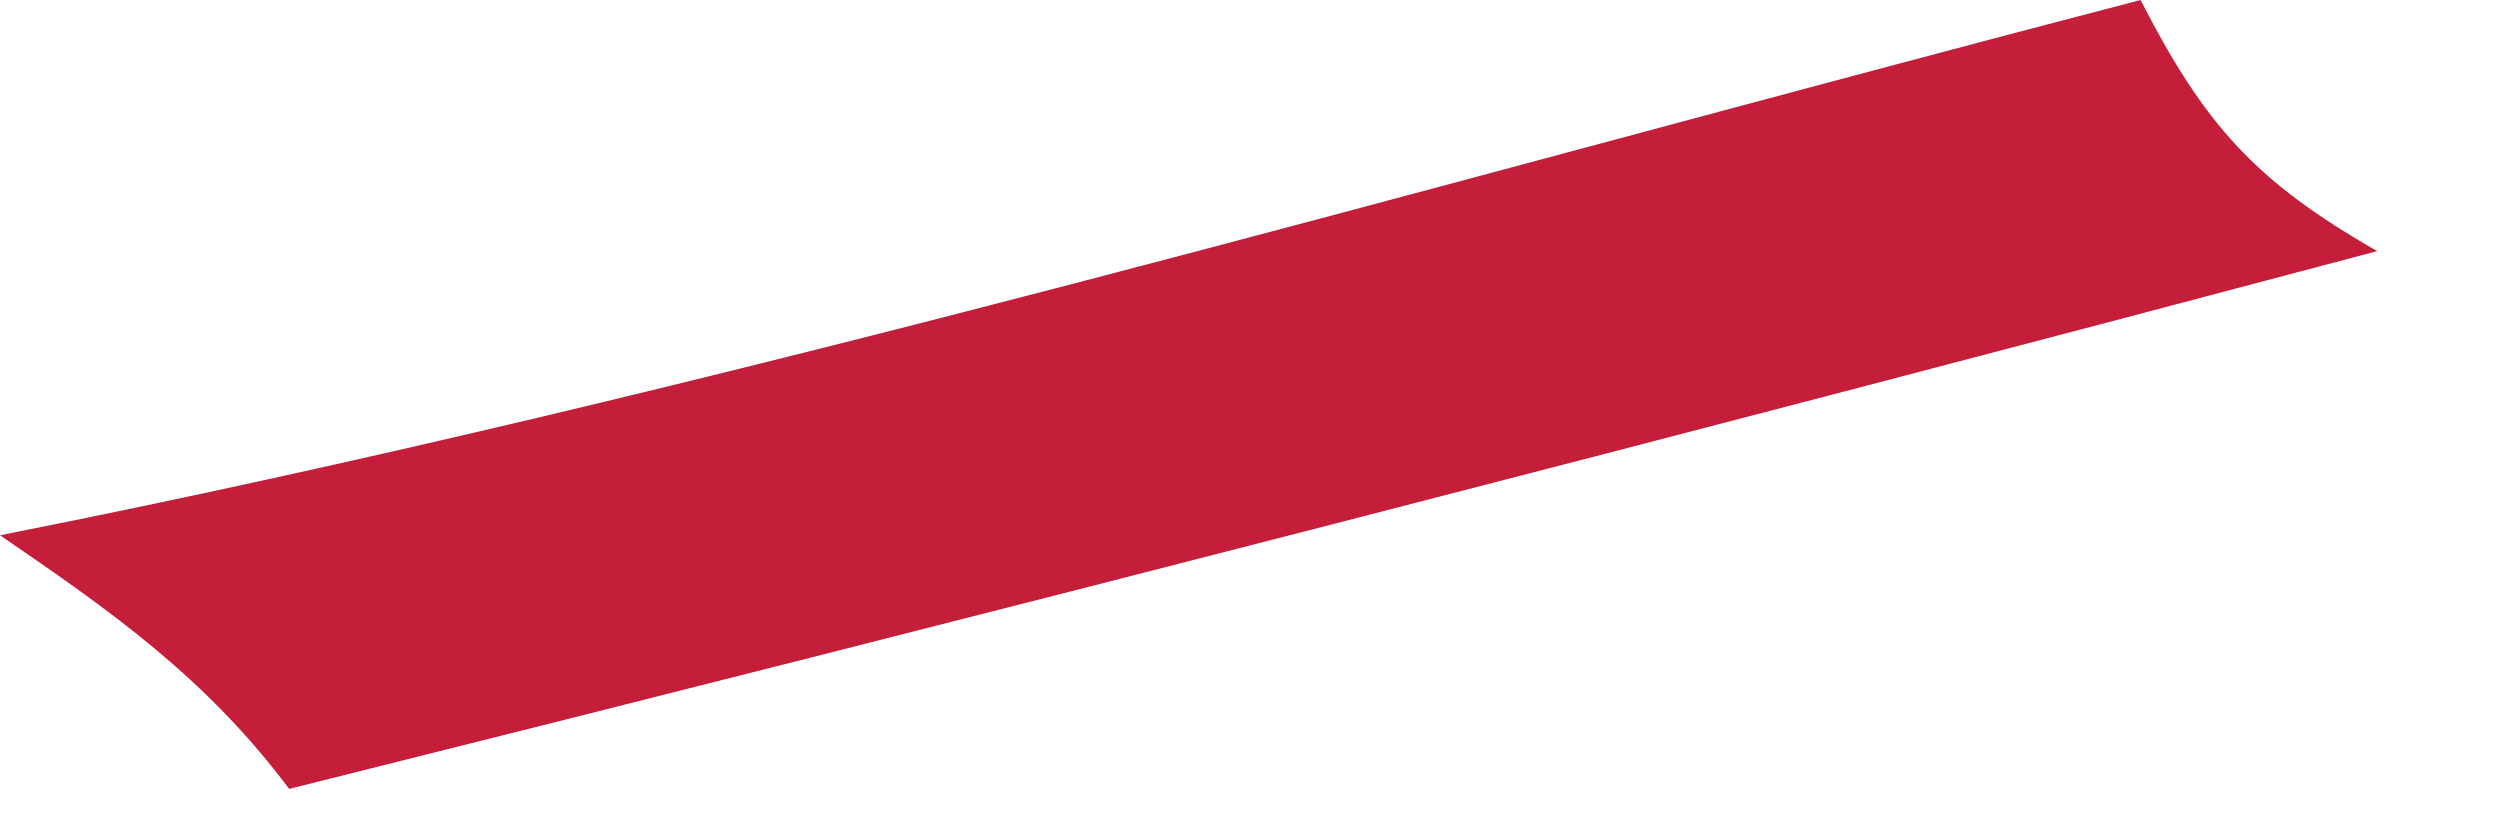
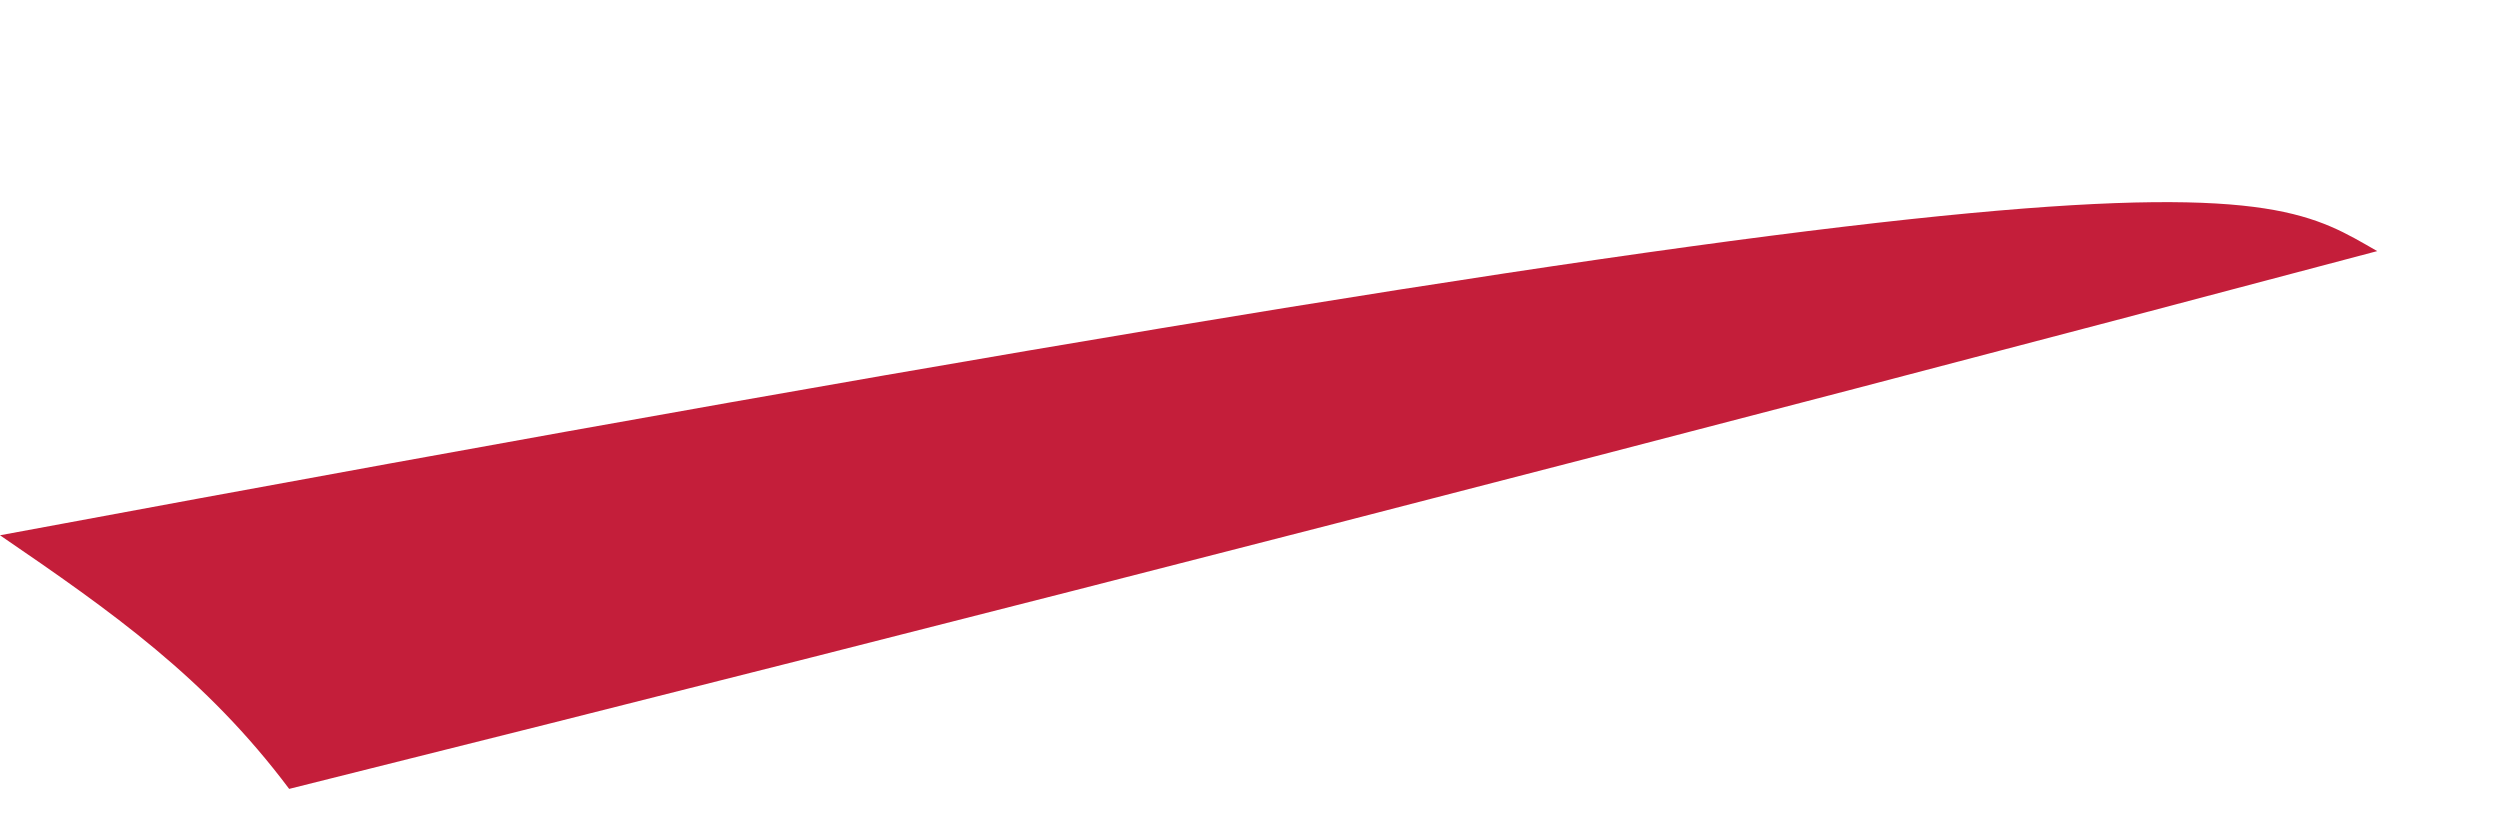
<svg xmlns="http://www.w3.org/2000/svg" fill="none" height="100%" overflow="visible" preserveAspectRatio="none" style="display: block;" viewBox="0 0 9 3" width="100%">
-   <path d="M0 1.927C2.585 1.416 5.155 0.664 7.706 0C7.937 0.45 8.119 0.653 8.558 0.904C6.057 1.568 3.551 2.213 1.041 2.84C0.742 2.441 0.404 2.203 0 1.927Z" fill="#C41E3A" id="Vector" />
+   <path d="M0 1.927C7.937 0.45 8.119 0.653 8.558 0.904C6.057 1.568 3.551 2.213 1.041 2.84C0.742 2.441 0.404 2.203 0 1.927Z" fill="#C41E3A" id="Vector" />
</svg>